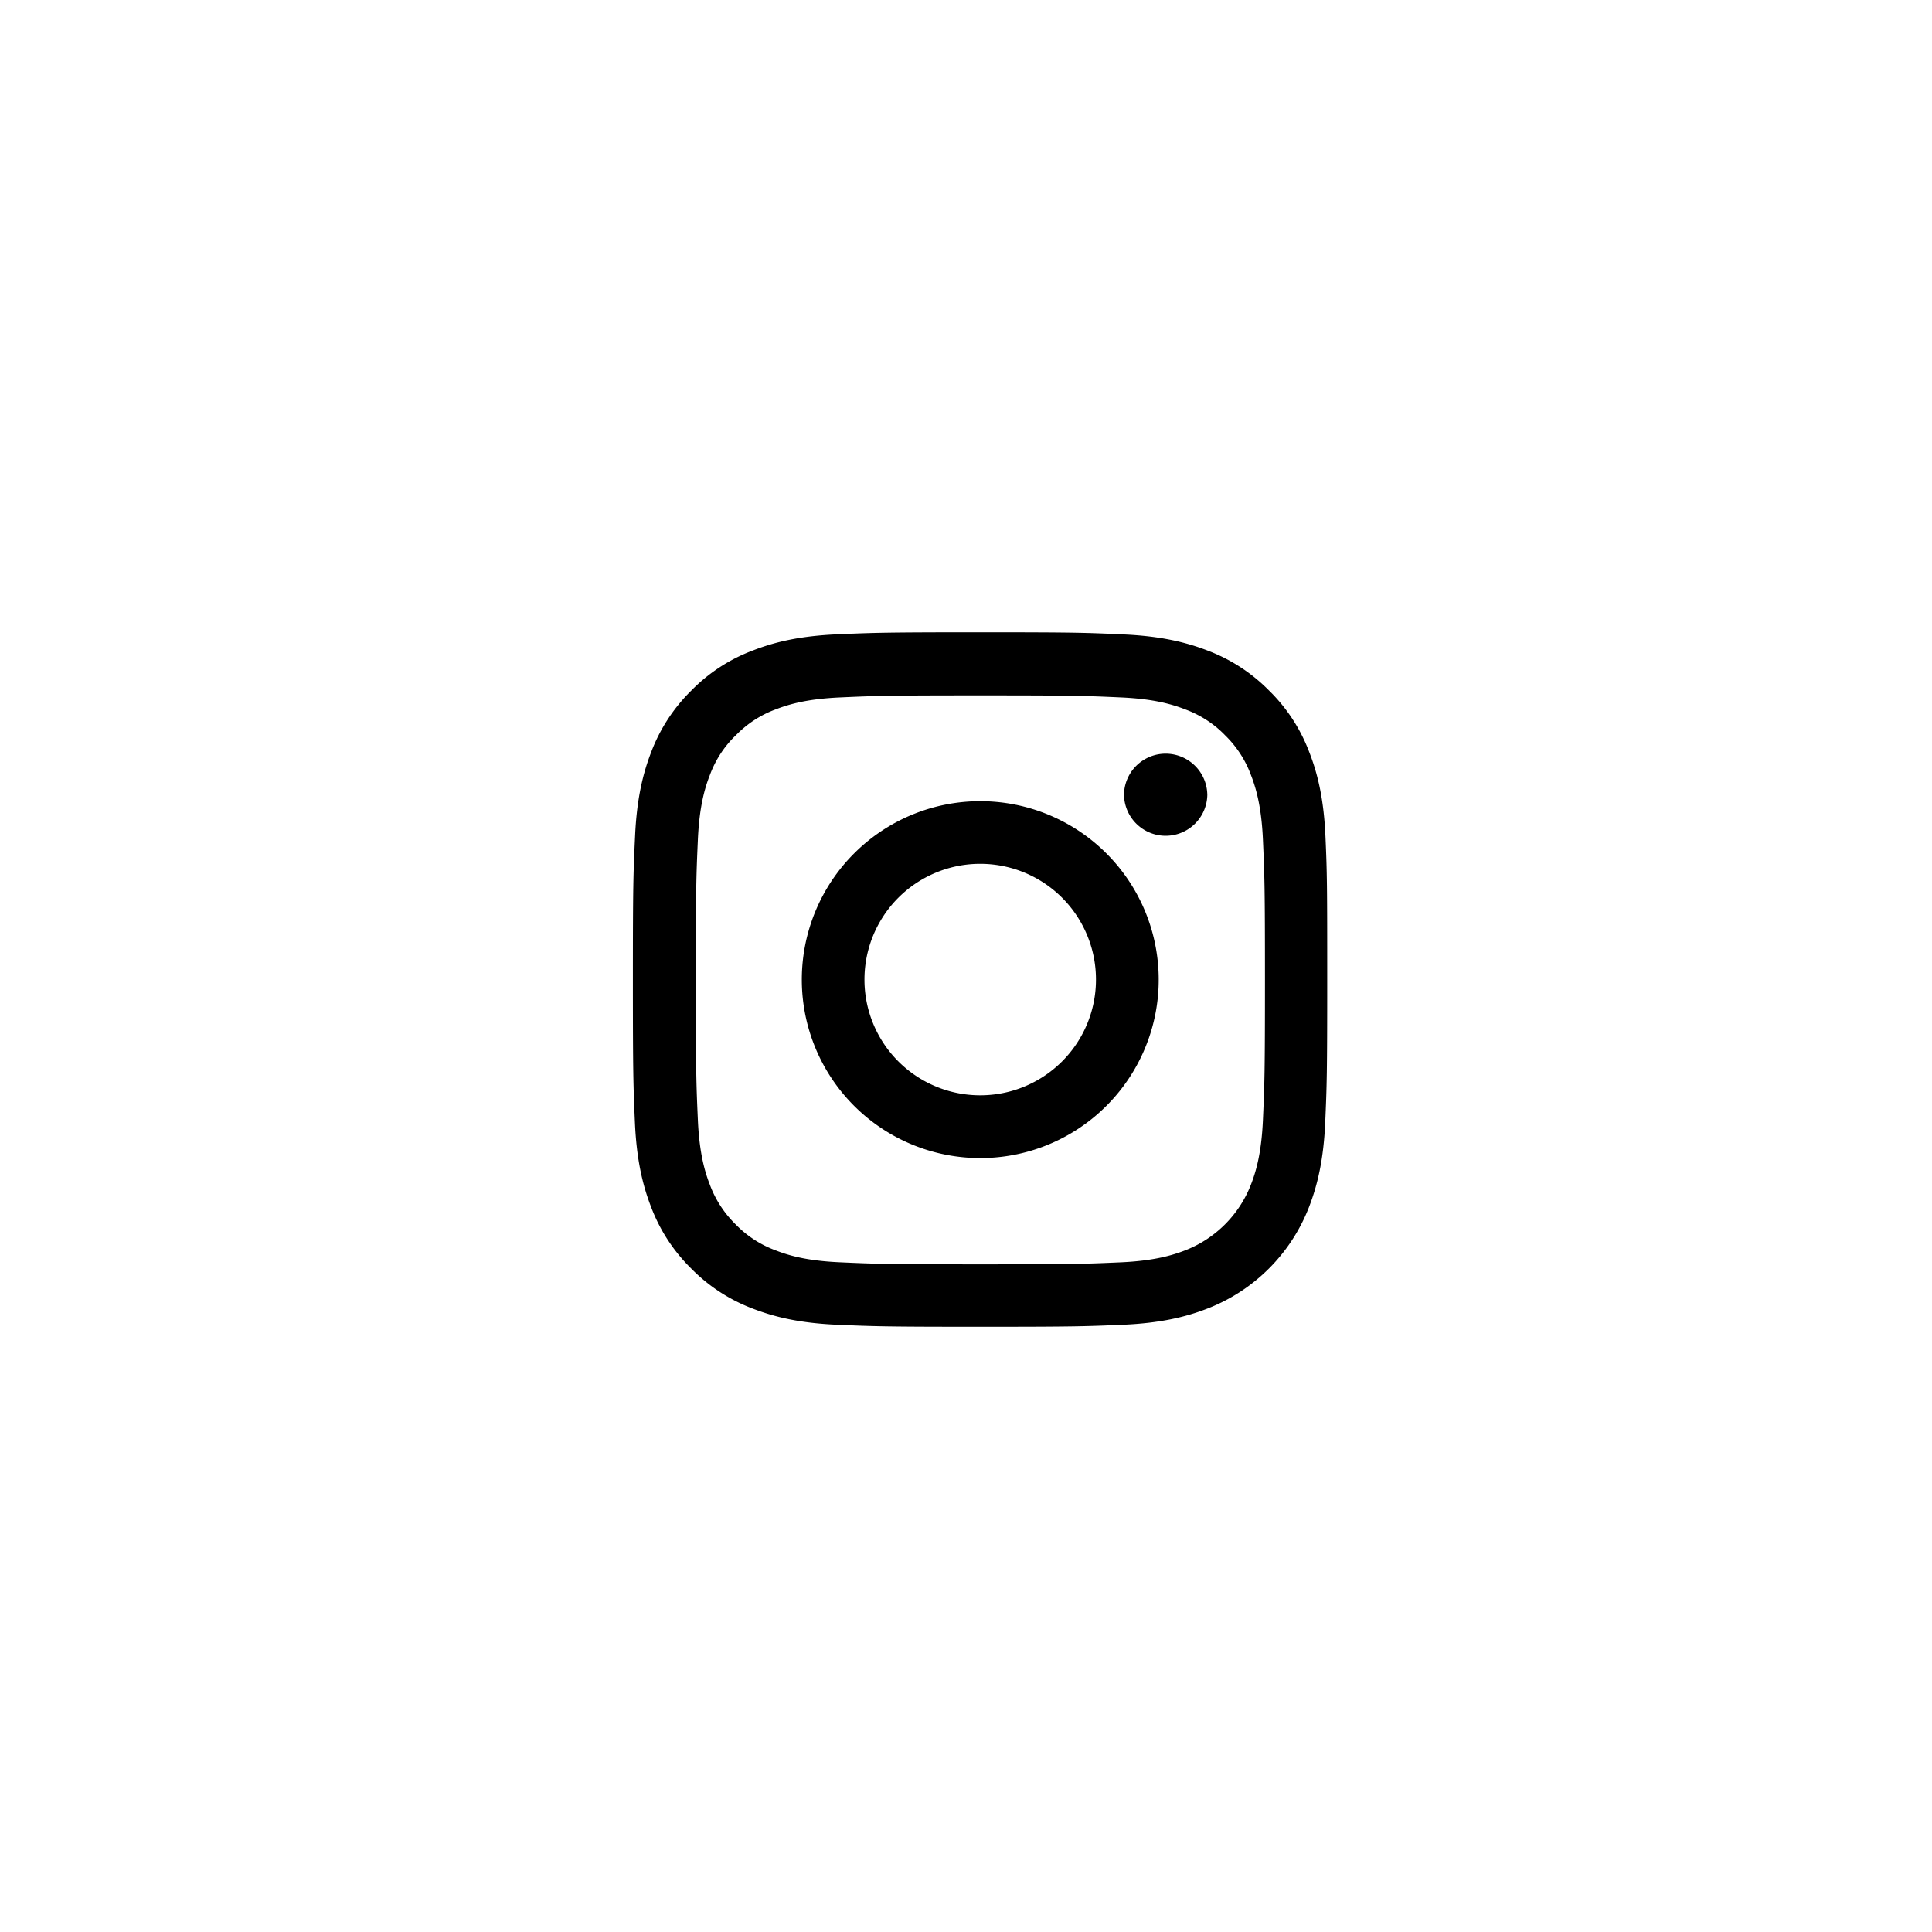
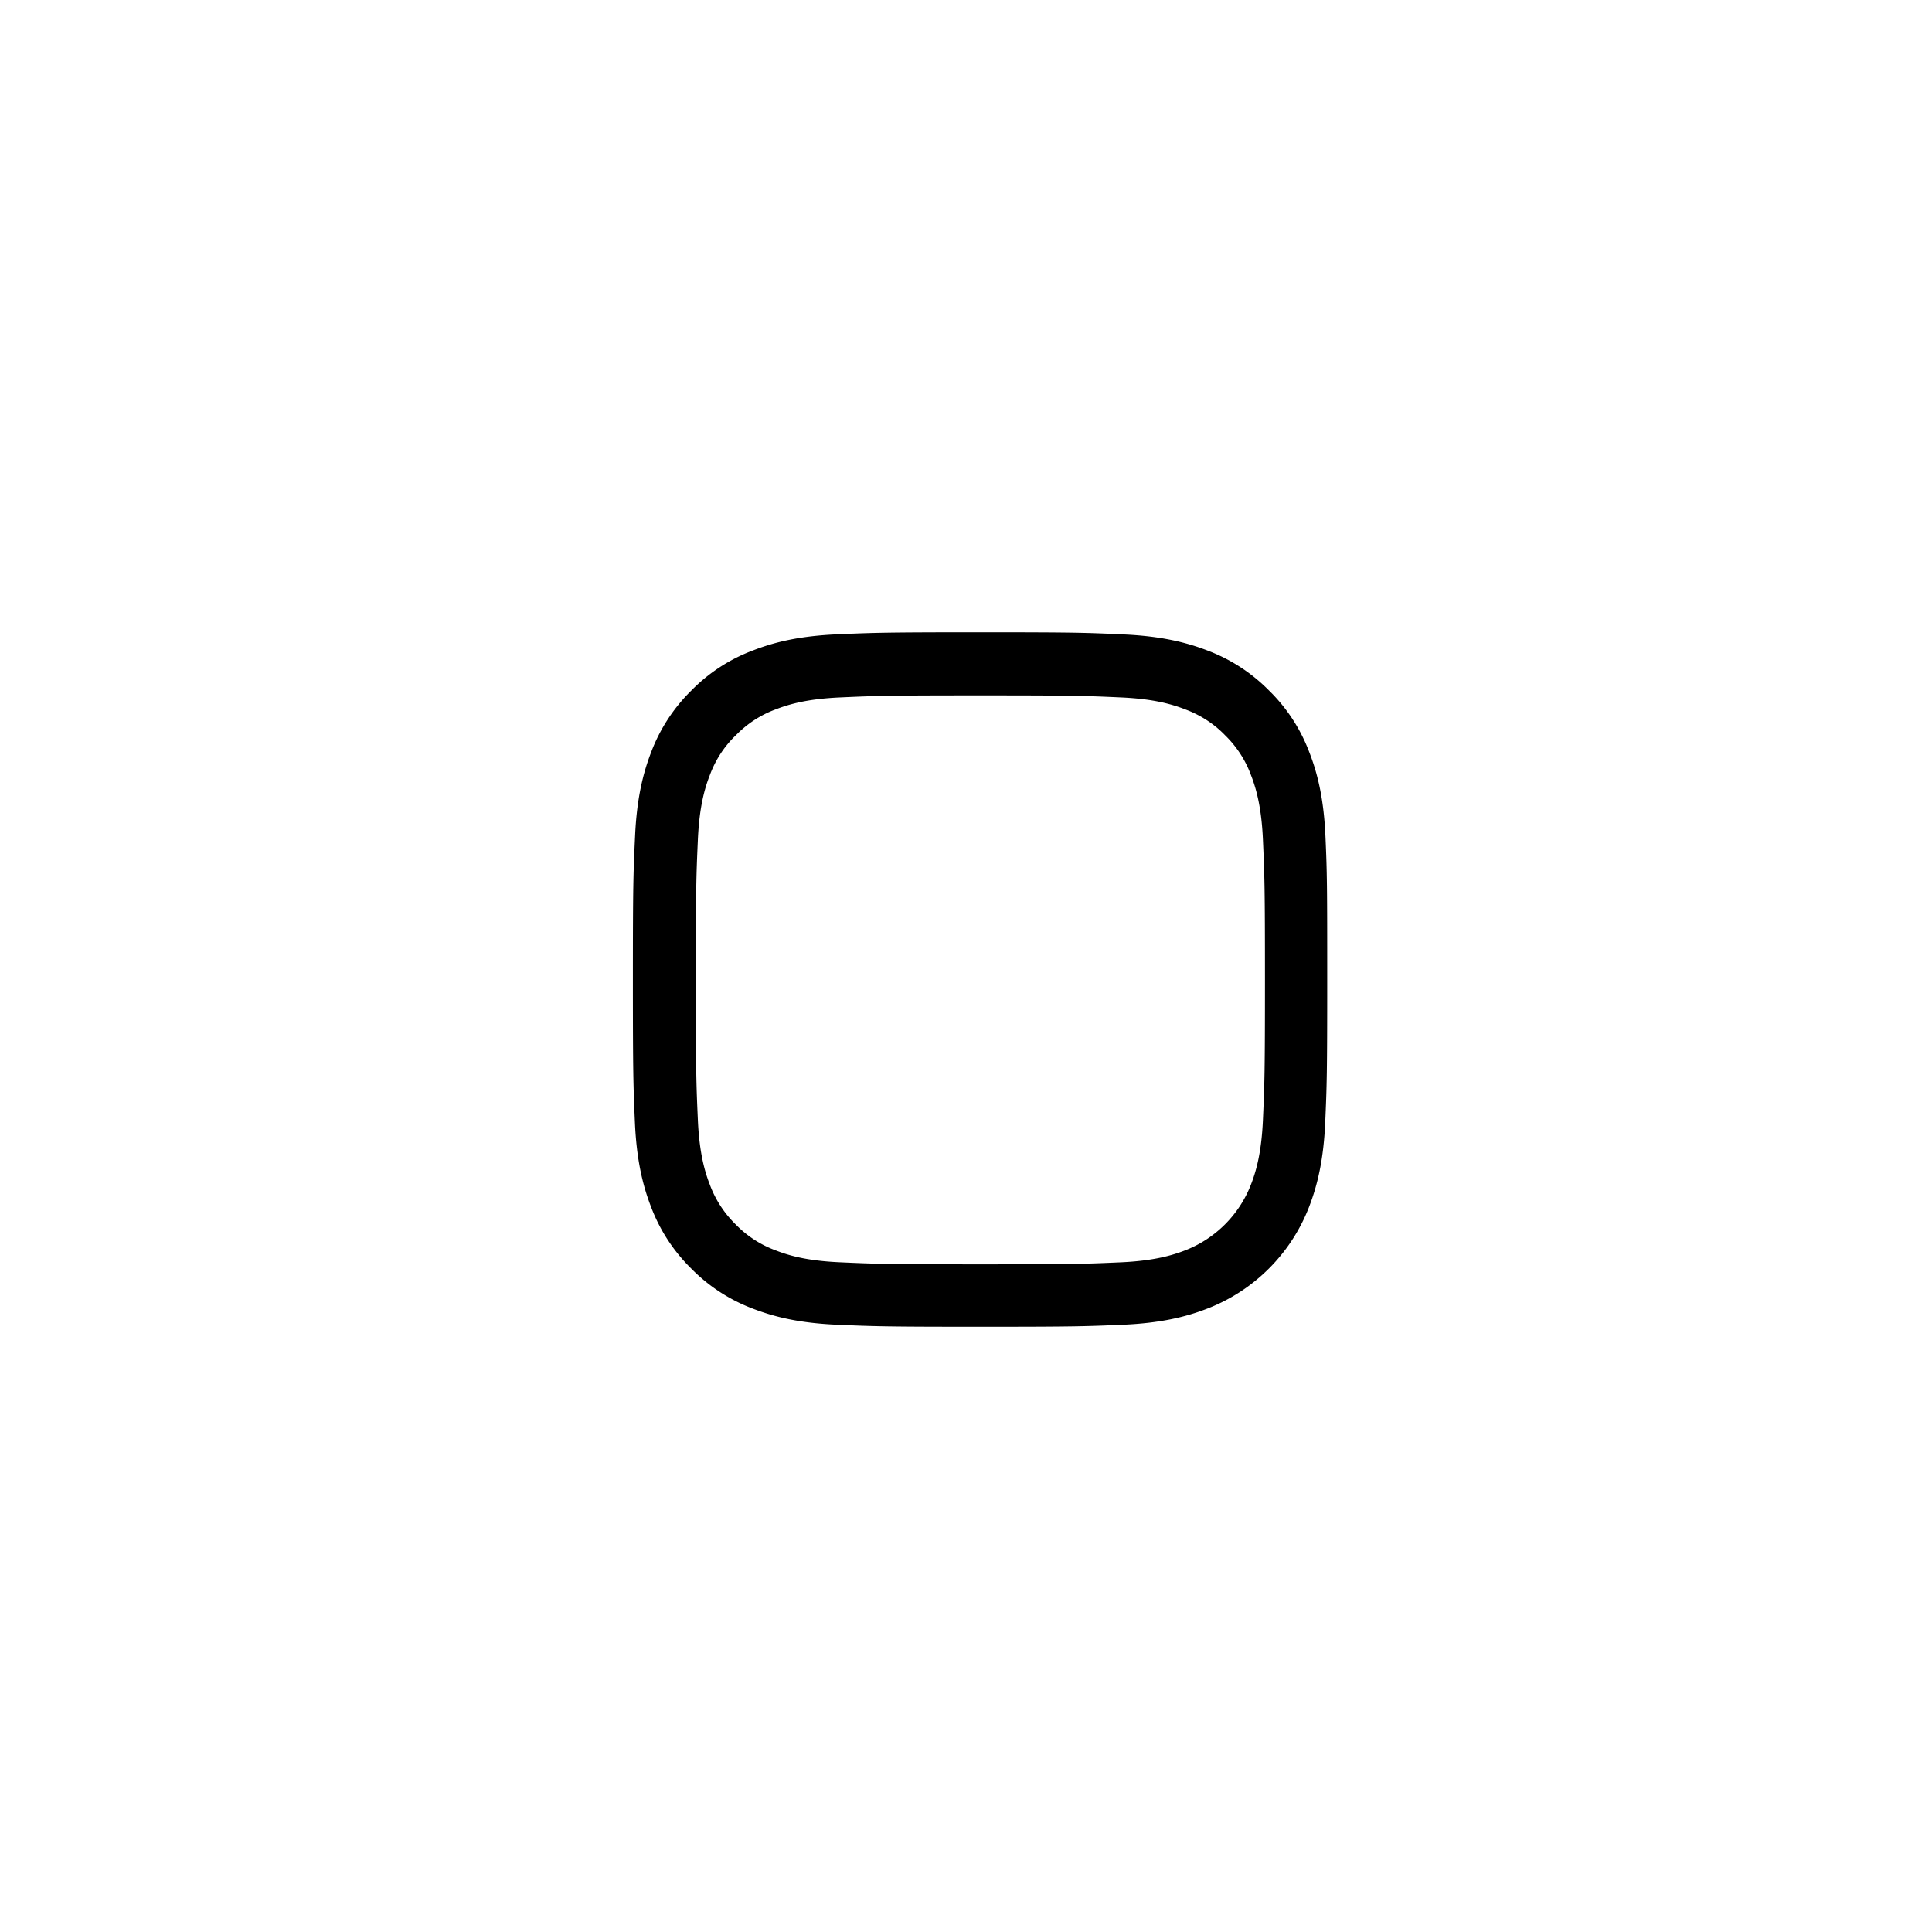
<svg xmlns="http://www.w3.org/2000/svg" height="55" width="55">
  <g fill="none" fill-rule="evenodd">
    <g fill="#000000" fill-rule="nonzero">
      <path d="M37.733 23.812c-.046-1.05-.216-1.772-.46-2.398a4.824 4.824 0 0 0-1.143-1.753 4.865 4.865 0 0 0-1.75-1.14c-.628-.243-1.347-.413-2.397-.46-1.059-.05-1.395-.061-4.079-.061-2.684 0-3.02.012-4.074.058-1.05.046-1.773.216-2.398.46a4.824 4.824 0 0 0-1.754 1.143 4.867 4.867 0 0 0-1.14 1.75c-.243.629-.412 1.347-.459 2.397-.05 1.059-.062 1.395-.062 4.079 0 2.684.012 3.02.058 4.074.047 1.05.217 1.773.46 2.399a4.875 4.875 0 0 0 1.143 1.753 4.865 4.865 0 0 0 1.75 1.14c.63.243 1.347.413 2.398.459 1.054.046 1.39.058 4.074.058 2.685 0 3.02-.012 4.075-.058 1.05-.046 1.773-.216 2.398-.46a5.057 5.057 0 0 0 2.893-2.892c.243-.63.413-1.348.46-2.399.046-1.054.057-1.39.057-4.074s-.003-3.02-.05-4.075zm-1.78 8.072c-.043.966-.205 1.487-.34 1.835a3.28 3.28 0 0 1-1.877 1.877c-.348.135-.873.297-1.835.34-1.042.046-1.355.057-3.993.057s-2.954-.011-3.993-.058c-.966-.042-1.487-.204-1.835-.34a3.042 3.042 0 0 1-1.135-.737 3.074 3.074 0 0 1-.738-1.135c-.135-.348-.297-.873-.34-1.835-.046-1.043-.058-1.356-.058-3.993 0-2.638.012-2.955.058-3.994.043-.965.205-1.487.34-1.834.159-.429.41-.819.742-1.136.32-.328.706-.58 1.135-.737.348-.135.873-.298 1.835-.34 1.042-.047 1.355-.058 3.993-.058 2.642 0 2.954.011 3.993.058.966.042 1.487.205 1.835.34.428.158.819.409 1.135.737.329.32.58.707.738 1.136.135.347.297.873.34 1.834.046 1.043.058 1.356.058 3.994 0 2.637-.012 2.946-.058 3.99z" />
-       <path d="M27.904 22.808a5.08 5.08 0 0 0-5.078 5.079 5.08 5.08 0 1 0 5.079-5.079zm0 8.373a3.295 3.295 0 1 1 .001-6.59 3.295 3.295 0 0 1 0 6.59zM34.37 22.607a1.186 1.186 0 1 1-2.372 0 1.186 1.186 0 0 1 2.371 0z" />
    </g>
  </g>
</svg>